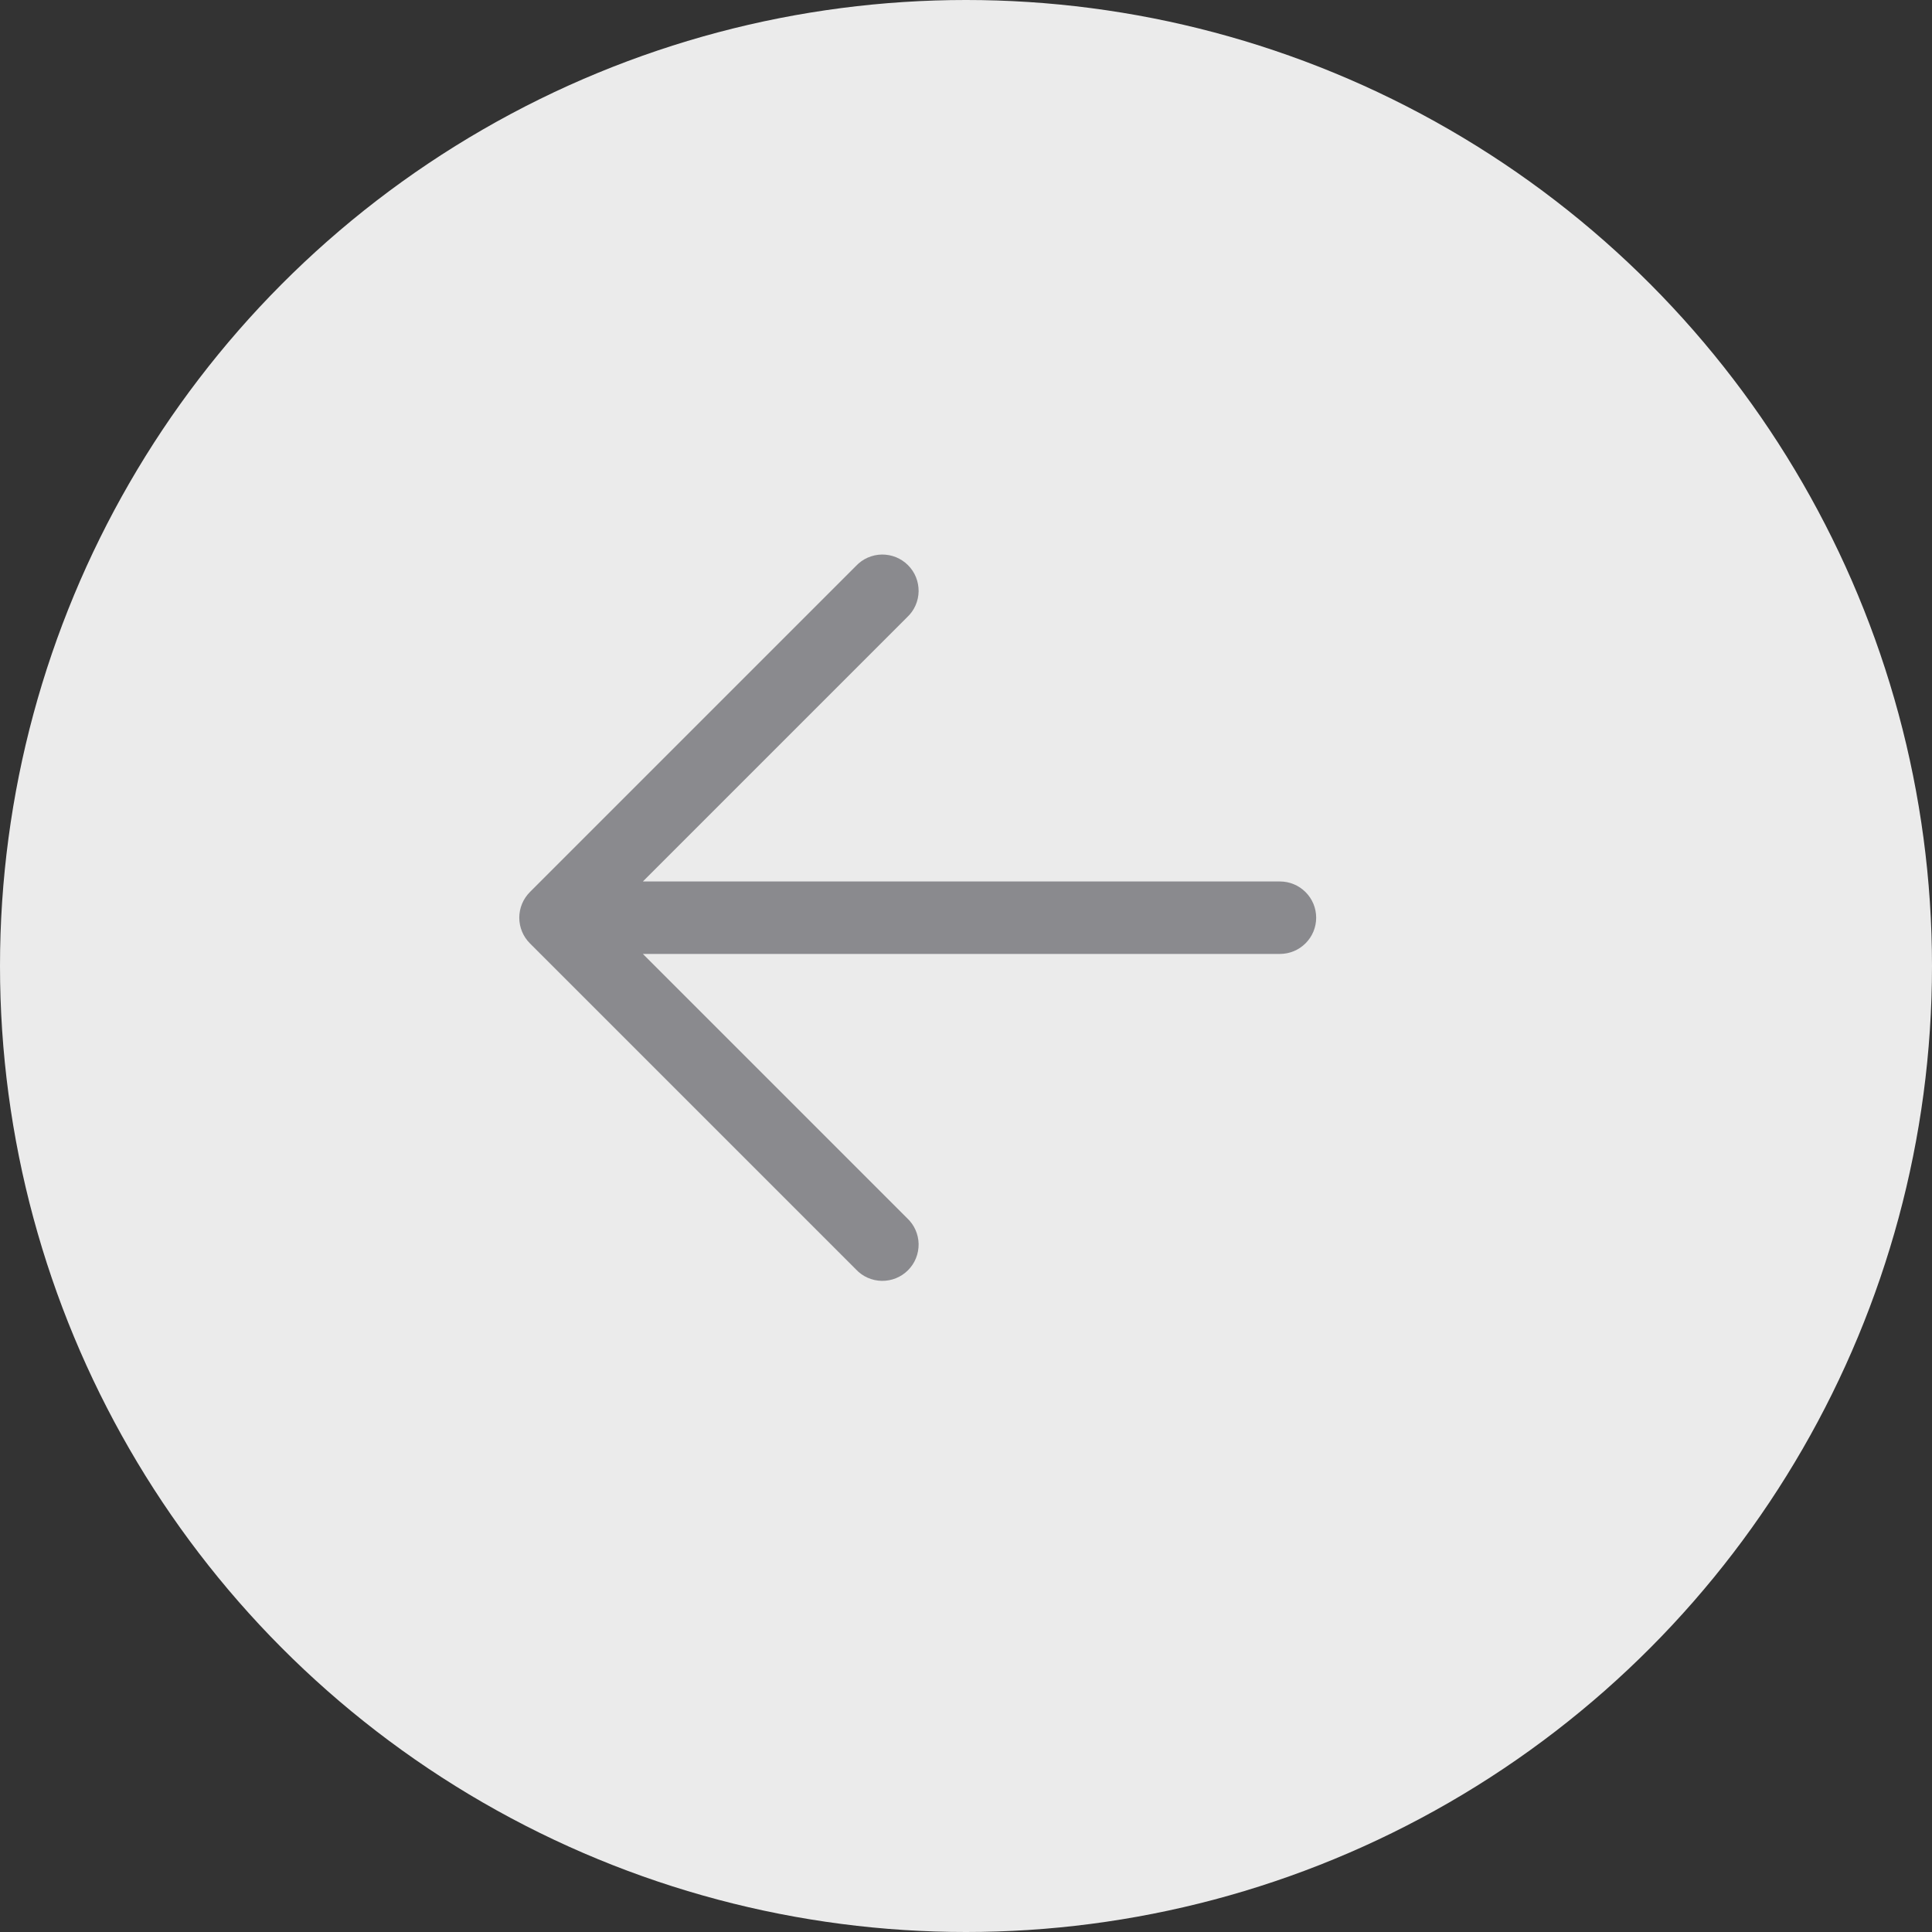
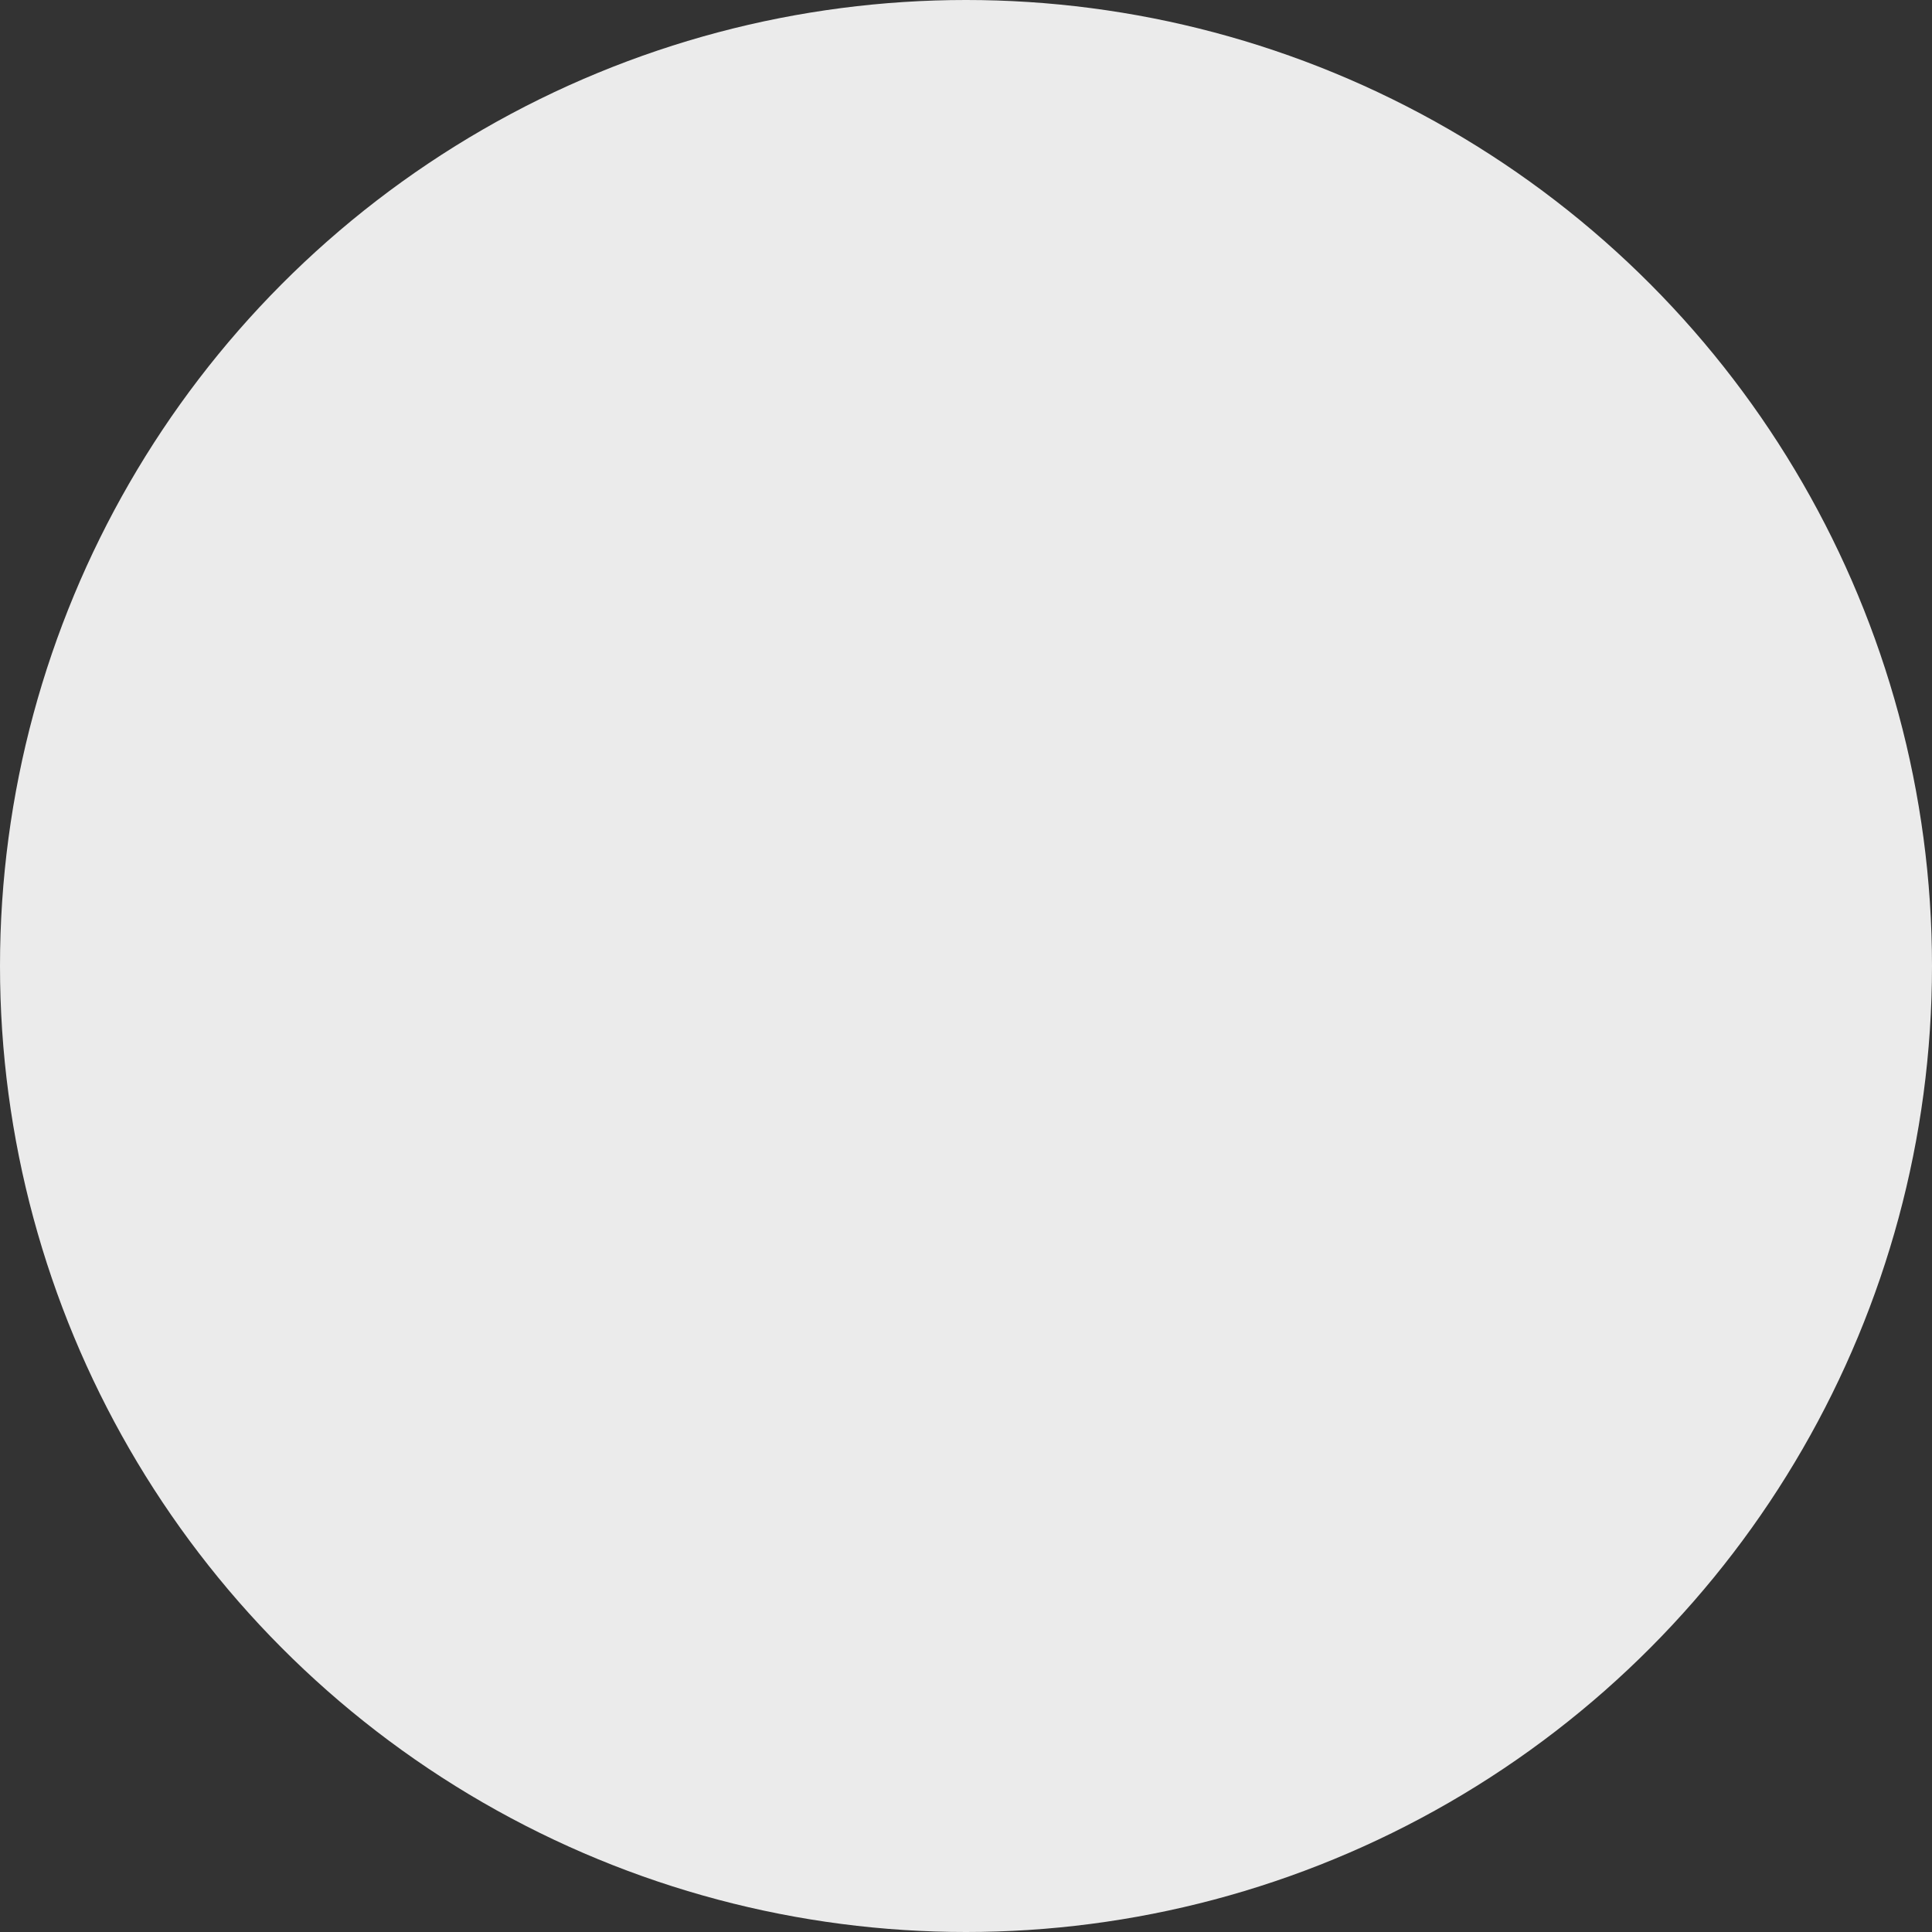
<svg xmlns="http://www.w3.org/2000/svg" width="40" height="40" viewBox="0 0 40 40" fill="none">
  <rect x="0" y="0" width="40" height="40" fill="#333333" stroke="none" />
  <circle cx="20" cy="20" r="20" fill="#EBEBEB" />
-   <path fill-rule="evenodd" transform="translate(7,7)" clip-rule="evenodd" d="M20.25 12C20.25 12.199 20.171 12.39 20.03 12.53C19.89 12.671 19.699 12.75 19.5 12.75H6.31L11.78 18.22C11.854 18.289 11.913 18.371 11.954 18.463C11.995 18.555 12.017 18.655 12.019 18.755C12.02 18.856 12.002 18.956 11.964 19.05C11.927 19.143 11.87 19.228 11.799 19.299C11.728 19.37 11.643 19.426 11.55 19.464C11.456 19.502 11.356 19.52 11.256 19.519C11.155 19.517 11.056 19.495 10.963 19.454C10.871 19.413 10.789 19.354 10.72 19.28L3.97 12.53C3.83 12.389 3.751 12.199 3.751 12C3.751 11.801 3.83 11.611 3.97 11.47L10.72 4.72C10.789 4.646 10.871 4.587 10.963 4.546C11.056 4.505 11.155 4.483 11.256 4.481C11.356 4.48 11.456 4.498 11.55 4.536C11.643 4.574 11.728 4.63 11.799 4.701C11.87 4.772 11.927 4.857 11.964 4.95C12.002 5.044 12.02 5.144 12.019 5.244C12.017 5.345 11.995 5.445 11.954 5.537C11.913 5.629 11.854 5.711 11.78 5.78L6.31 11.25H19.5C19.699 11.25 19.89 11.329 20.03 11.47C20.171 11.61 20.25 11.801 20.25 12Z" fill="#8A8A8E" />
</svg>